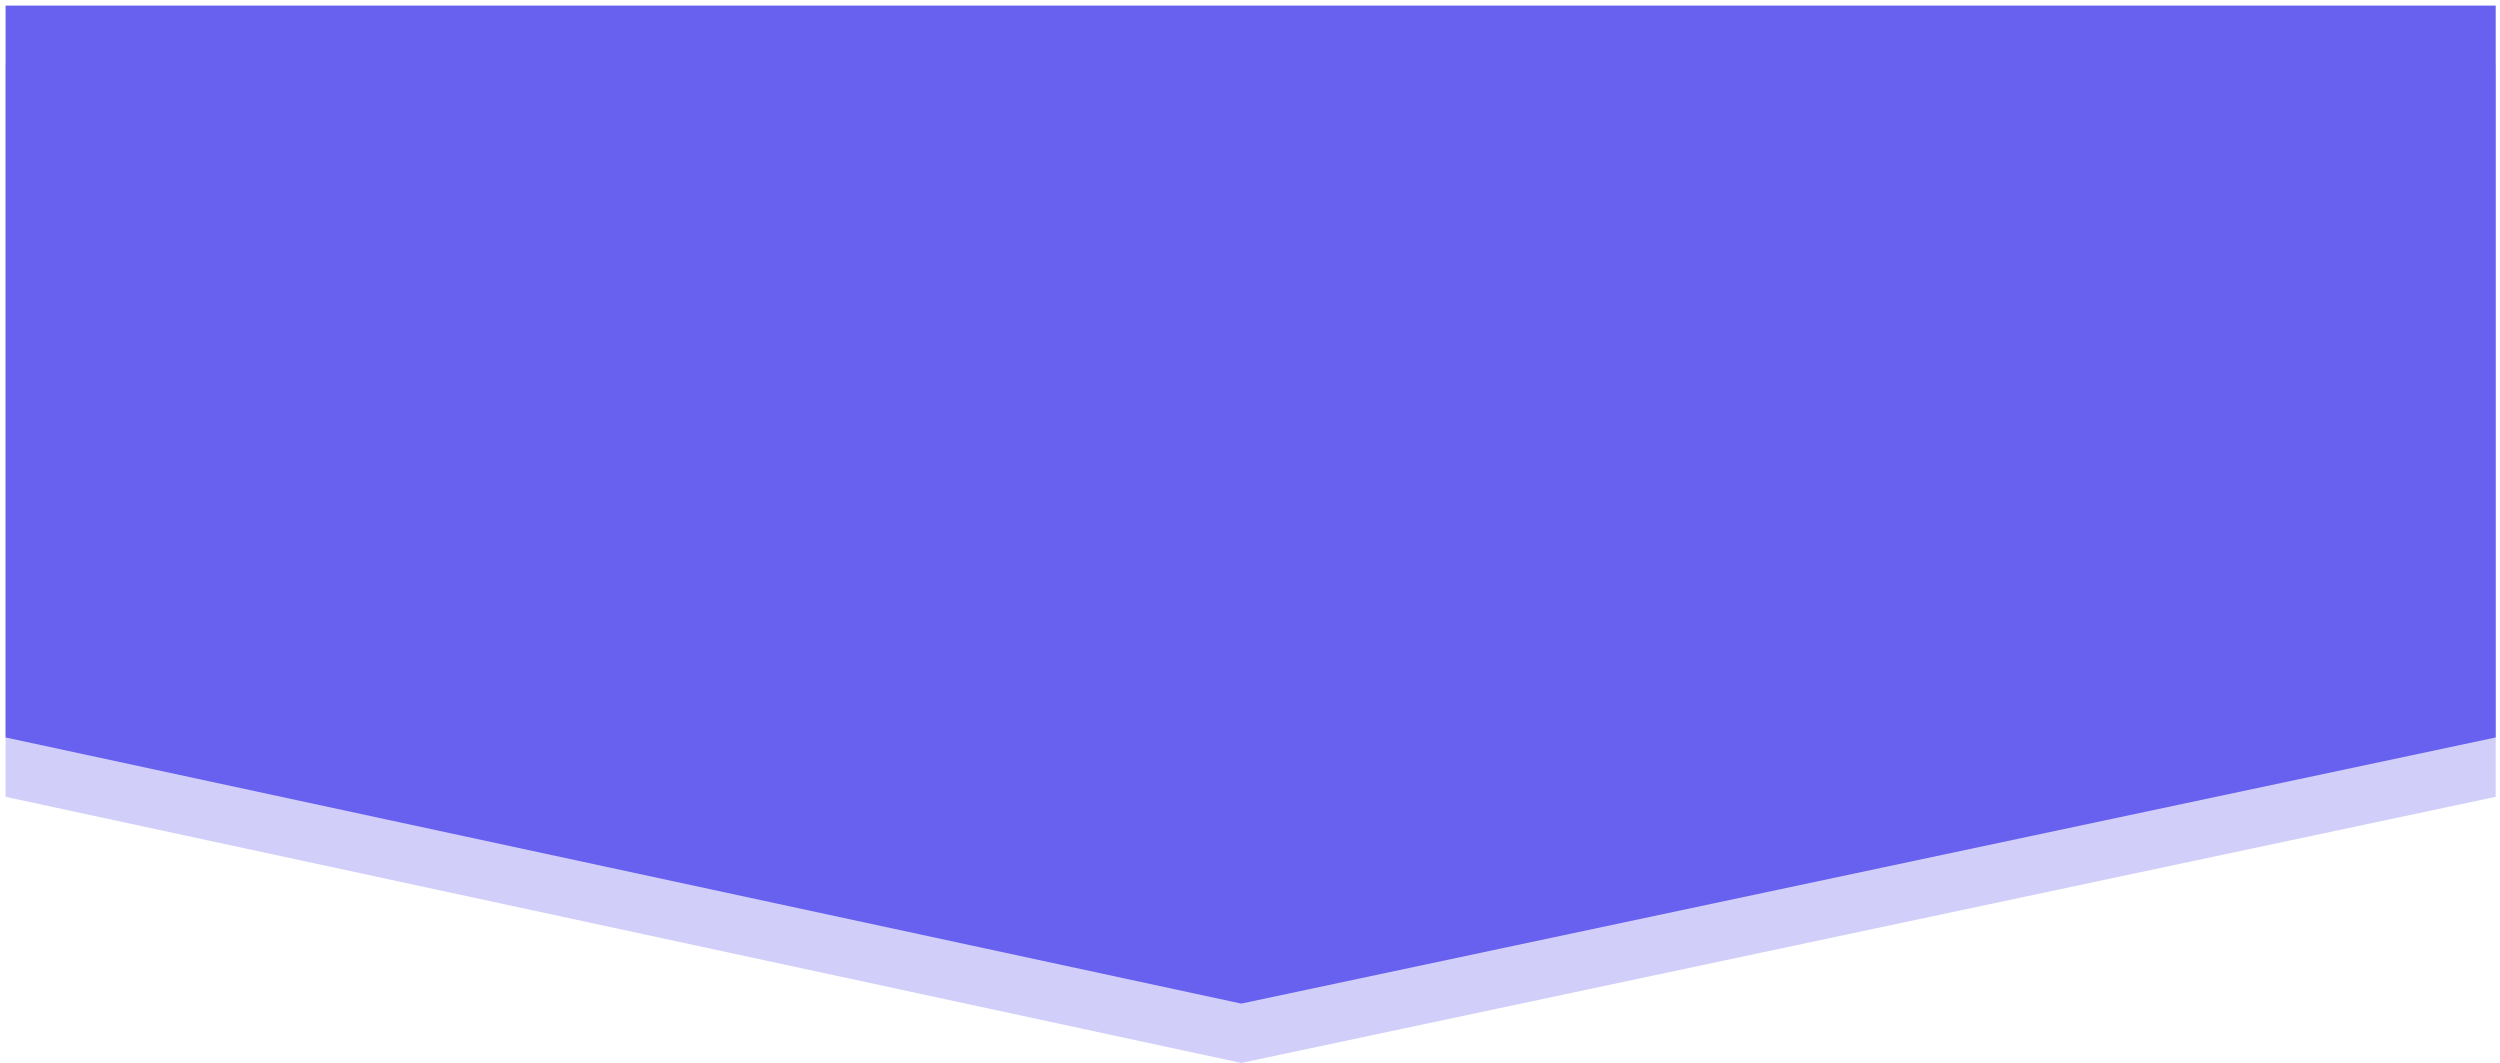
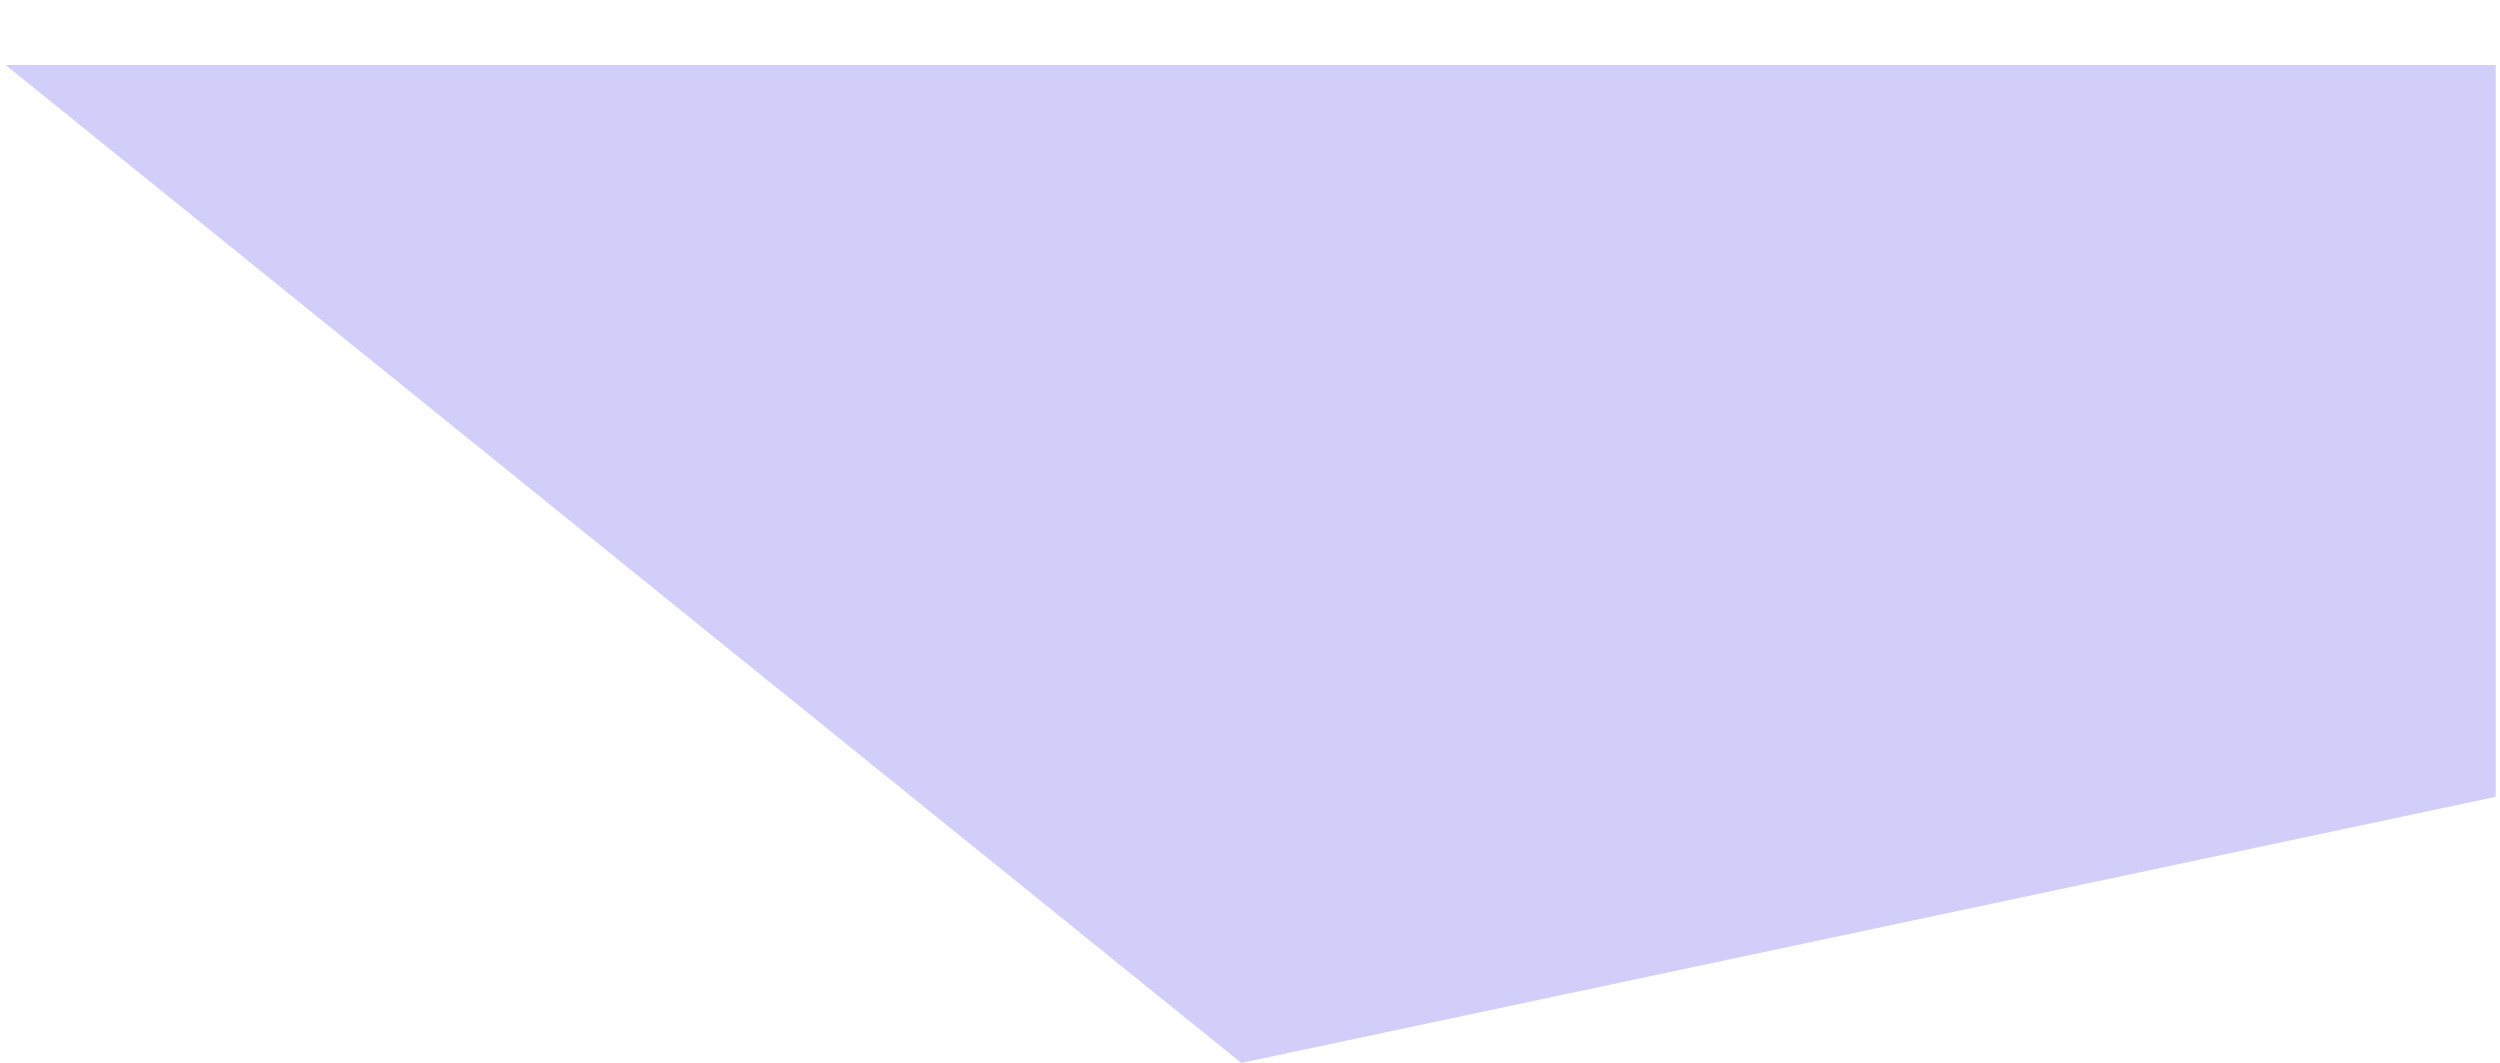
<svg xmlns="http://www.w3.org/2000/svg" width="421px" height="179px">
-   <path fill-rule="evenodd" stroke="rgb(4, 4, 4)" stroke-width="0px" stroke-linecap="butt" stroke-linejoin="miter" opacity="0.302" fill="rgb(104, 97, 239)" d="M0.938,10.941 L420.277,10.941 L420.277,134.185 L209.026,179.002 L0.938,134.185 L0.938,10.941 Z" />
-   <path fill-rule="evenodd" stroke="rgb(4, 4, 4)" stroke-width="0px" stroke-linecap="butt" stroke-linejoin="miter" fill="rgb(104, 97, 239)" d="M0.938,0.941 L420.277,0.941 L420.277,124.187 L209.026,169.005 L0.938,124.187 L0.938,0.941 Z" />
+   <path fill-rule="evenodd" stroke="rgb(4, 4, 4)" stroke-width="0px" stroke-linecap="butt" stroke-linejoin="miter" opacity="0.302" fill="rgb(104, 97, 239)" d="M0.938,10.941 L420.277,10.941 L420.277,134.185 L209.026,179.002 L0.938,10.941 Z" />
</svg>